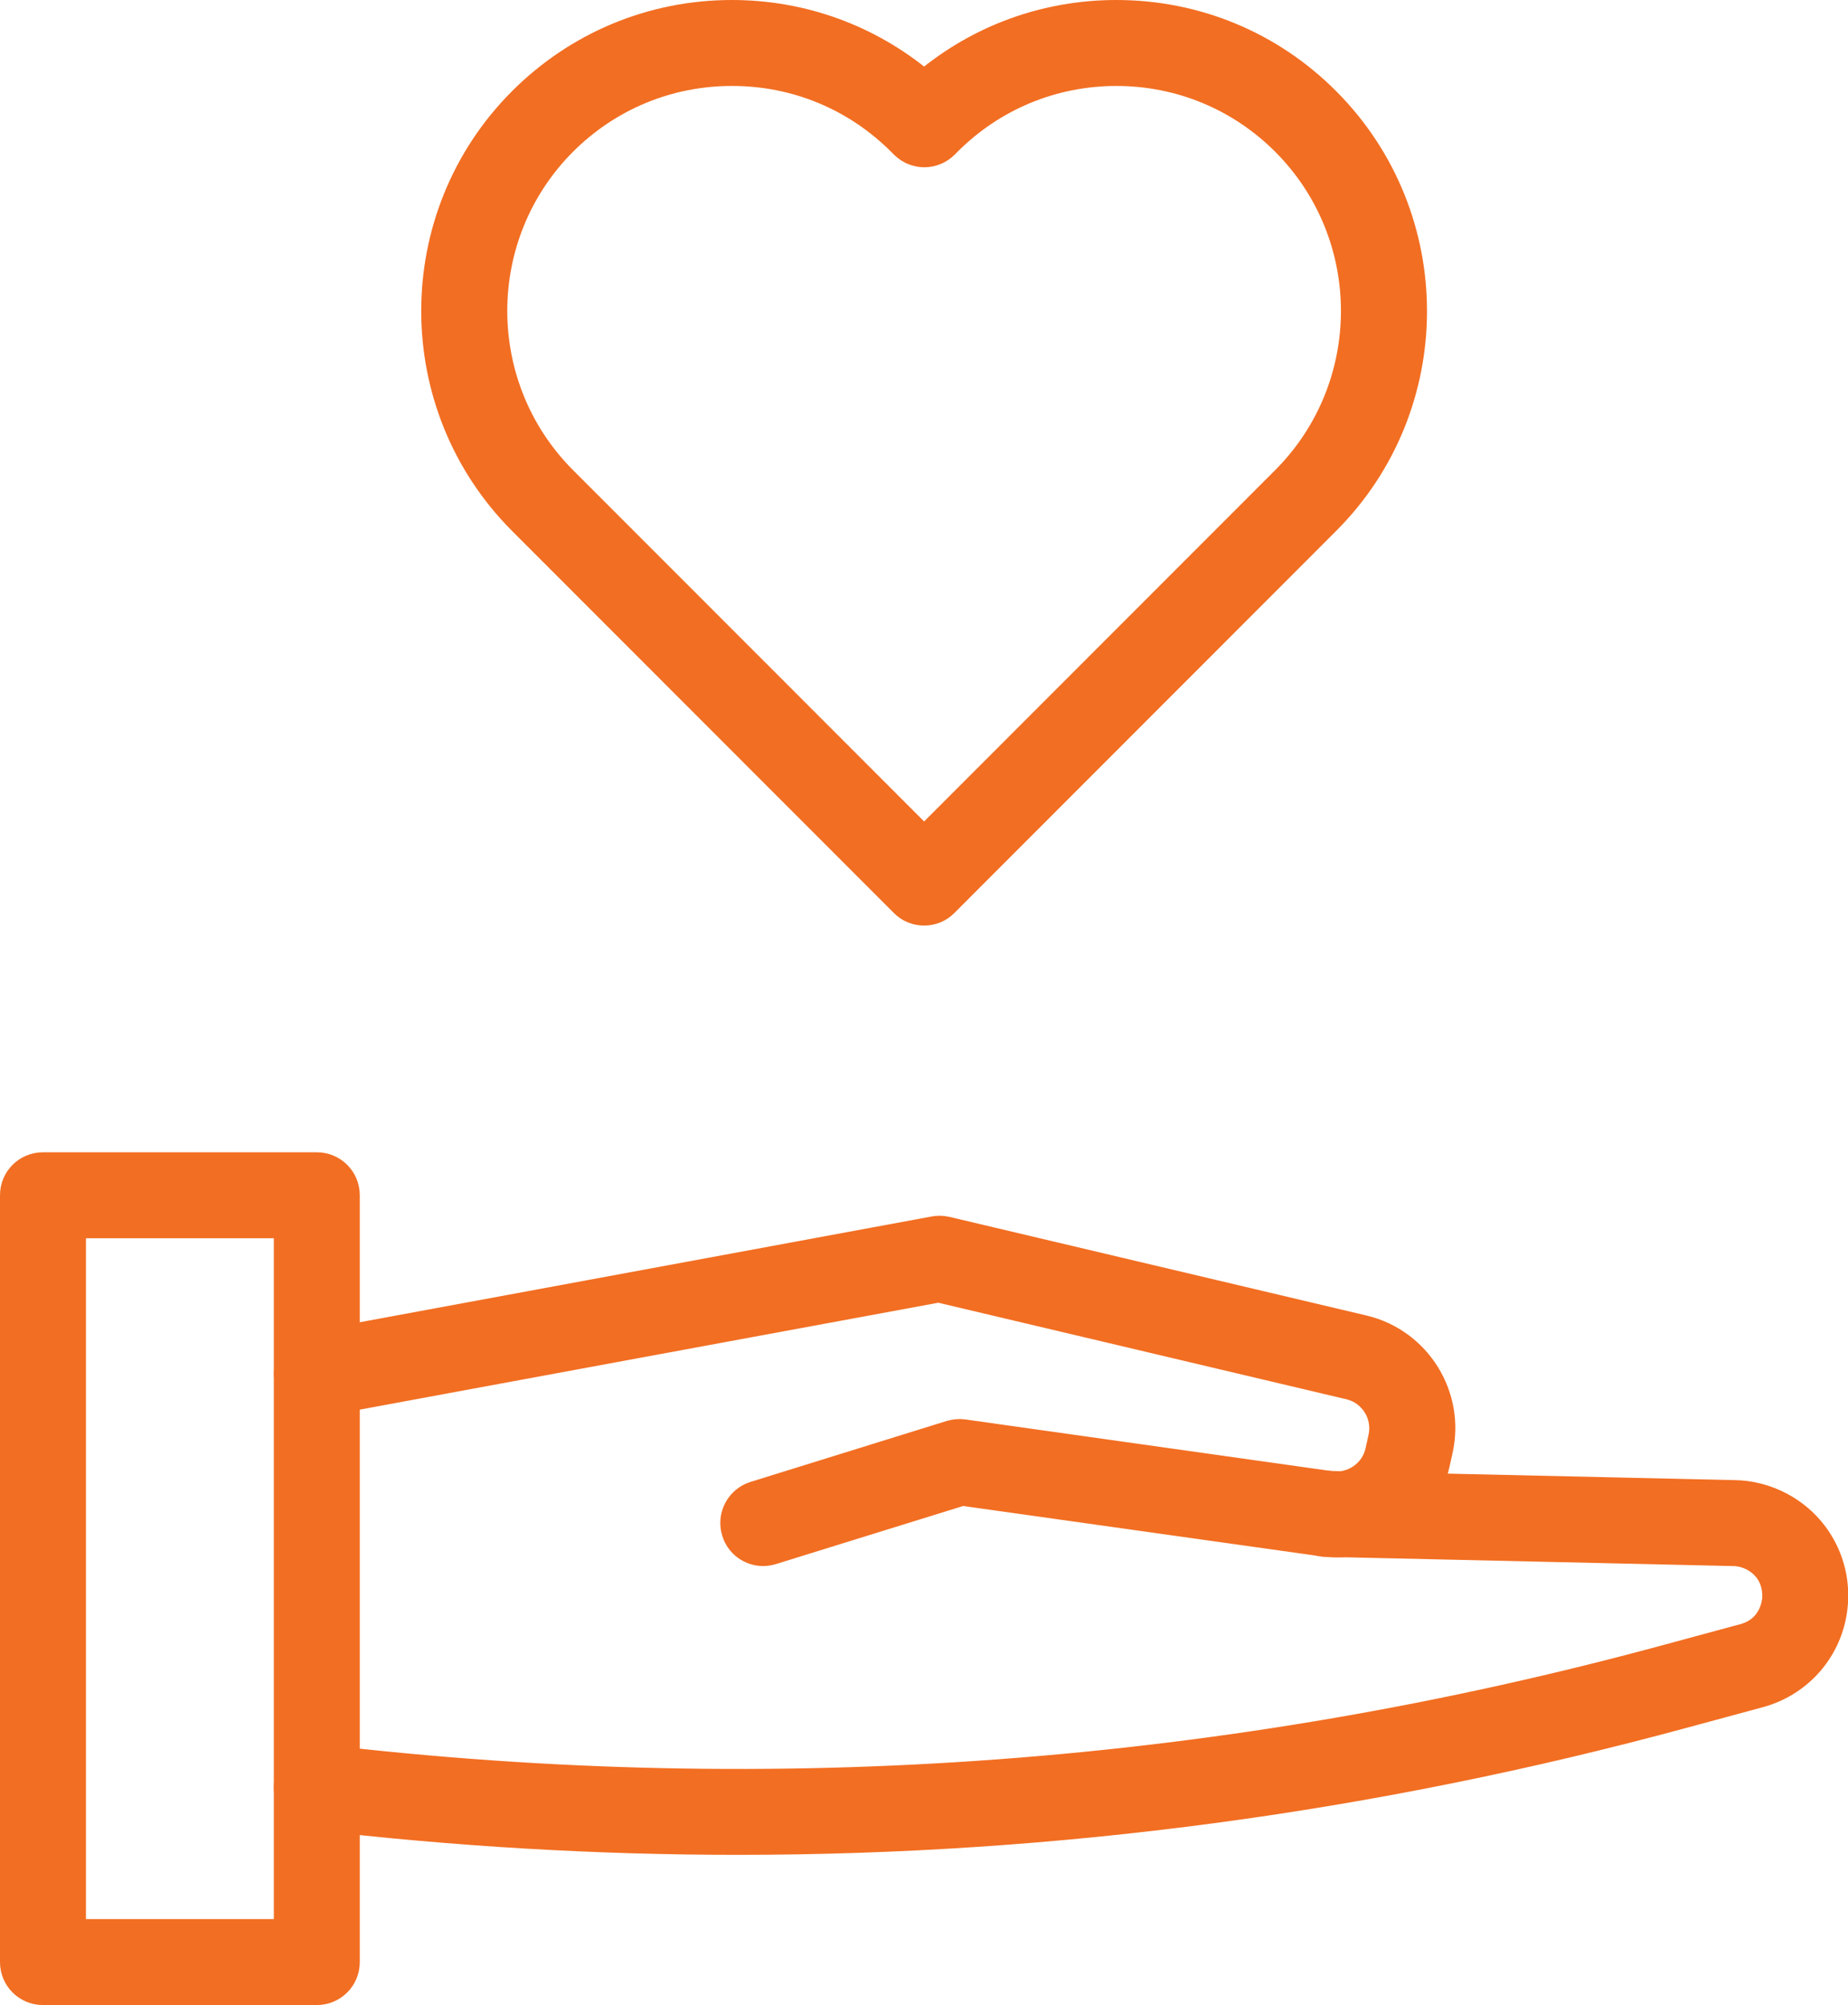
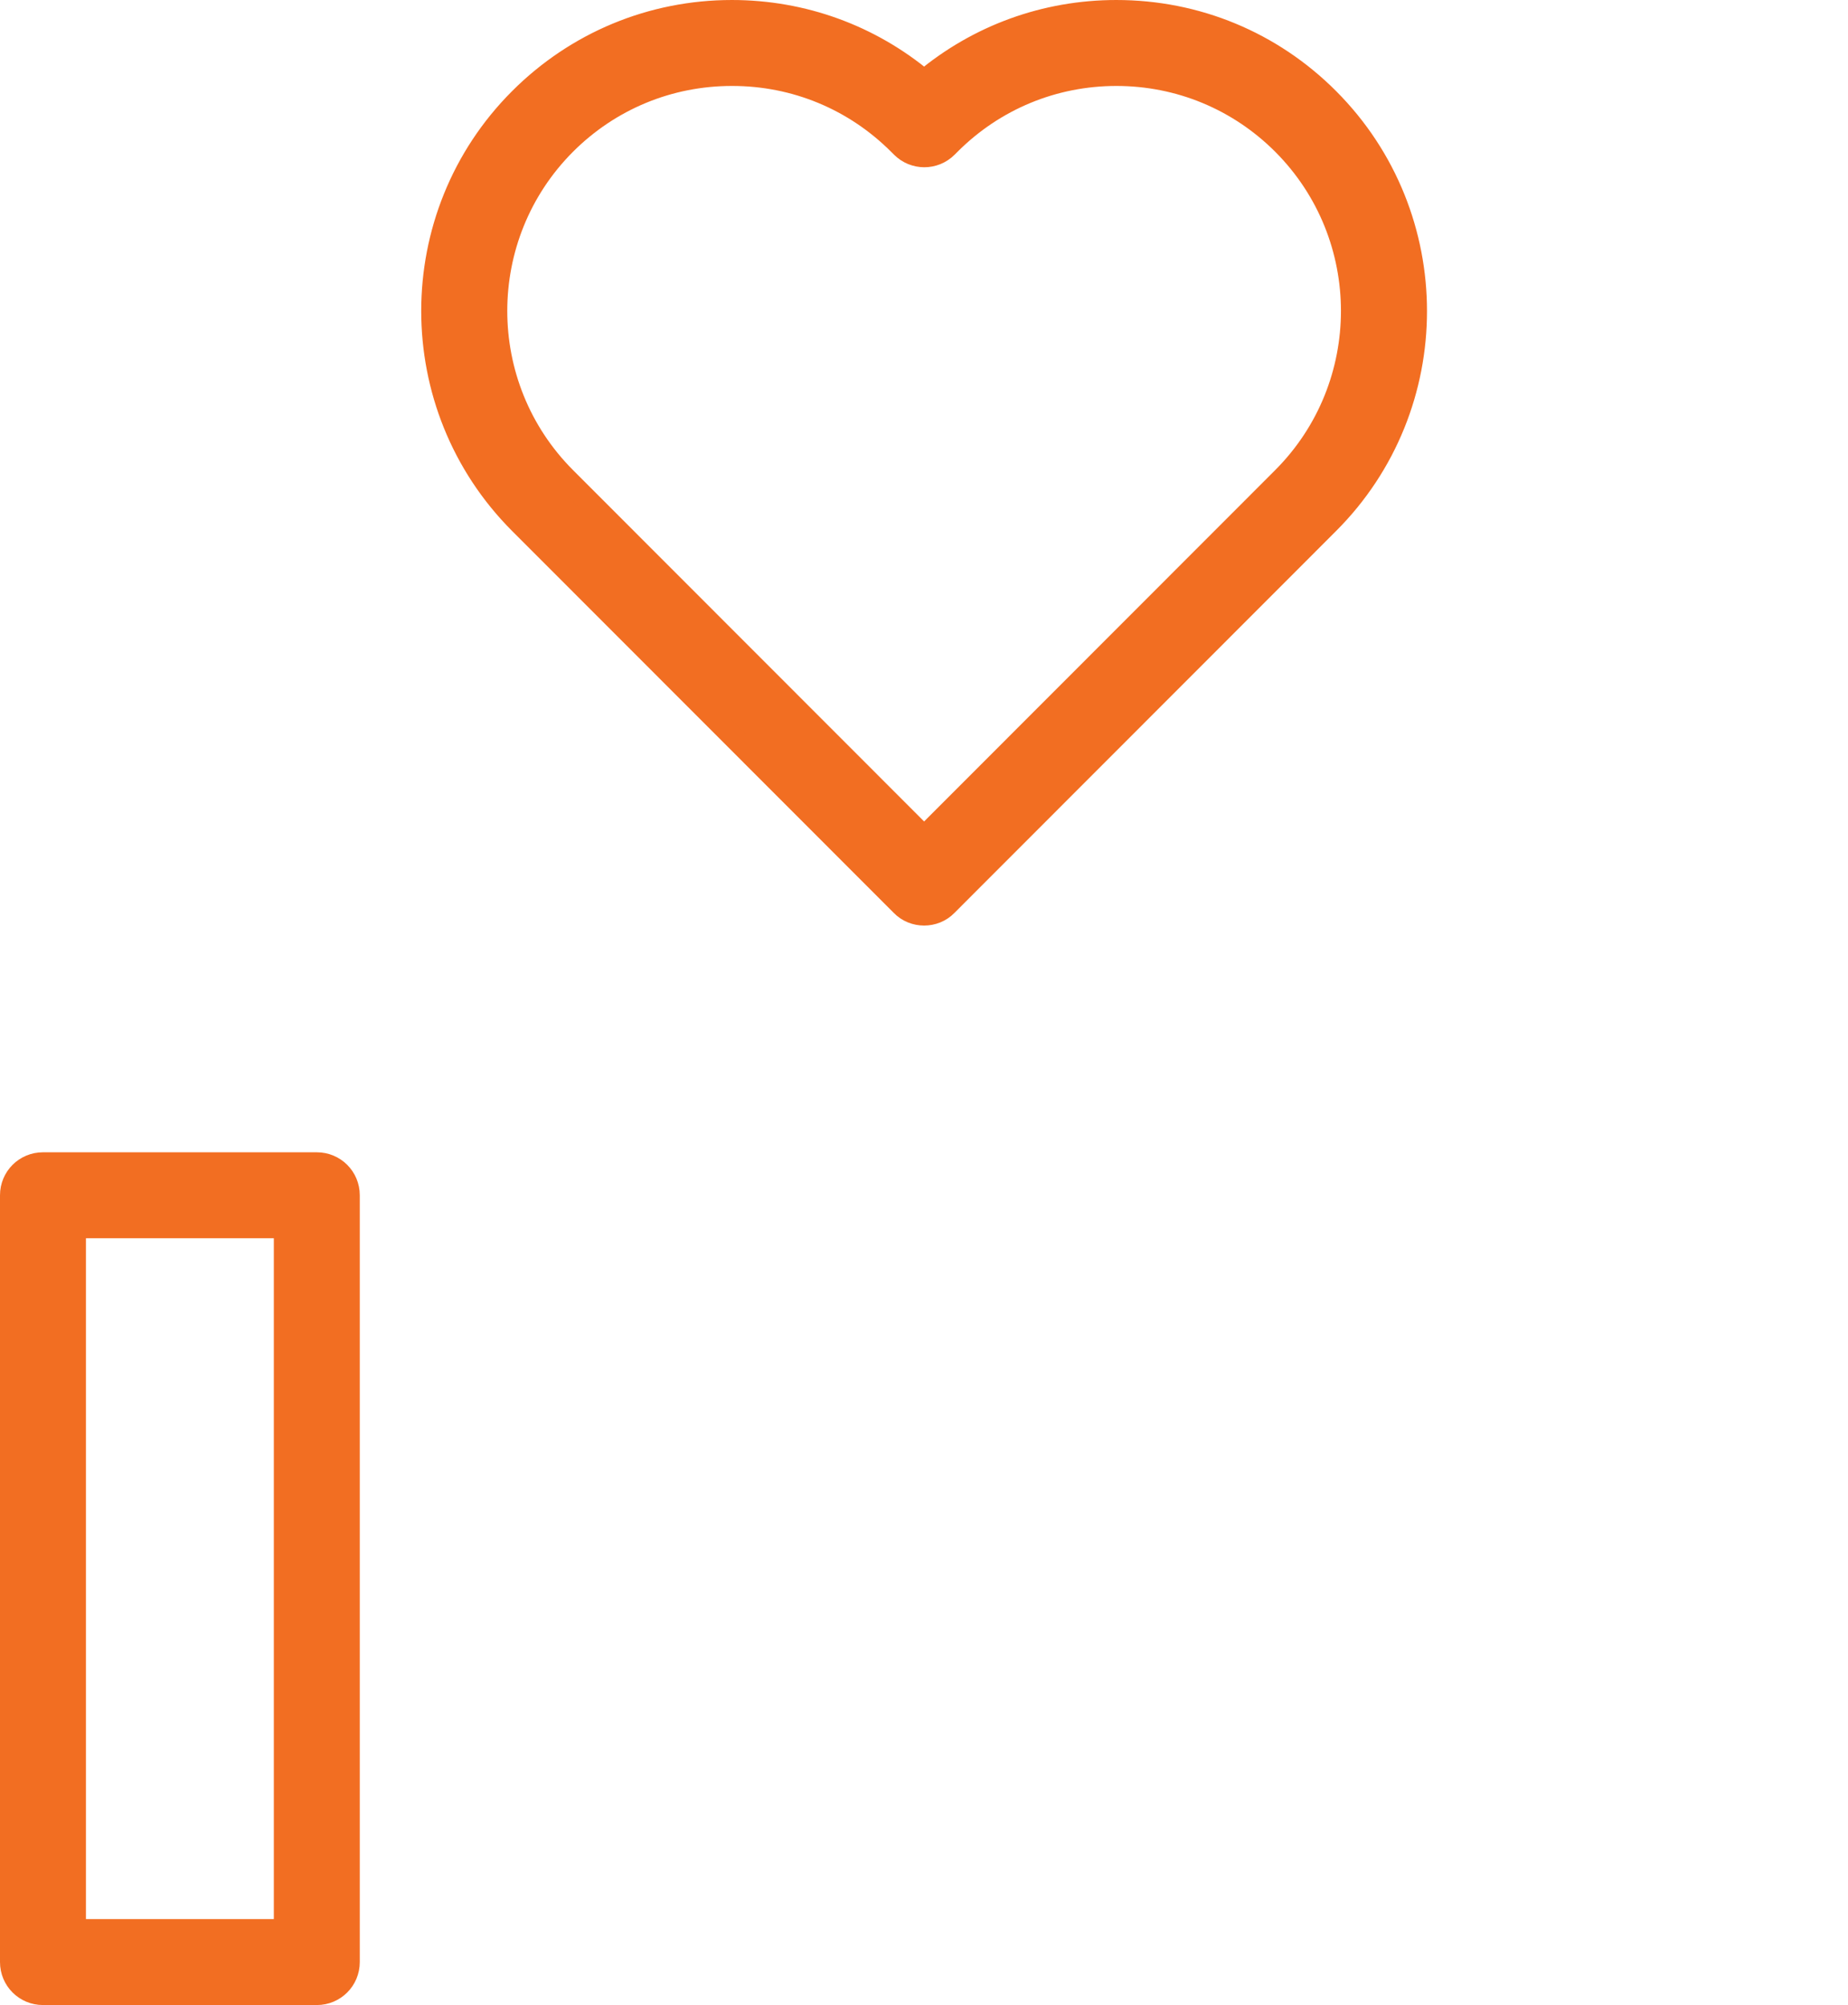
<svg xmlns="http://www.w3.org/2000/svg" id="Layer_1" data-name="Layer 1" viewBox="0 0 84.29 91.44">
  <defs>
    <style>
      .cls-1 {
        fill: #f26e22;
        stroke: #f26e22;
        stroke-miterlimit: 10;
      }
    </style>
  </defs>
  <path class="cls-1" d="M42.15,41.71c-.37,0-.75-.14-1.03-.43l-17.41-17.42c-5.33-5.34-5.33-14.02,0-19.35,2.58-2.58,6.02-4.01,9.67-4.01,3.24,0,6.31,1.12,8.77,3.18,2.46-2.06,5.53-3.18,8.77-3.18,3.65,0,7.09,1.42,9.67,4.01,5.33,5.34,5.33,14.02,0,19.35l-17.41,17.42c-.28.29-.66.43-1.03.43ZM33.38,3.42c-2.87,0-5.57,1.12-7.6,3.15-4.19,4.2-4.19,11.02,0,15.22l16.37,16.38,16.37-16.38c4.19-4.2,4.19-11.02,0-15.22-2.03-2.03-4.73-3.15-7.6-3.15s-5.57,1.12-7.6,3.15l-.13.13c-.57.57-1.49.57-2.06,0l-.13-.13c-2.03-2.03-4.73-3.15-7.6-3.15Z" />
  <g>
    <path class="cls-1" d="M14.45,90.94H1.96c-.81,0-1.46-.65-1.46-1.46v-34.97c0-.81.65-1.46,1.46-1.46h12.49c.81,0,1.46.65,1.46,1.46v34.97c0,.81-.65,1.46-1.46,1.46ZM3.42,88.02h9.57v-32.05H3.42v32.05Z" />
-     <path class="cls-1" d="M34.81,70.92c-.62,0-1.2-.4-1.39-1.03-.24-.77.19-1.59.96-1.83l8.95-2.78c.21-.06.42-.08.64-.05l16.74,2.36c.95.13,1.85-.49,2.06-1.42l.14-.63c.22-.98-.39-1.97-1.37-2.21l-18.73-4.43-28.09,5.19c-.79.15-1.55-.38-1.7-1.17-.15-.79.38-1.56,1.17-1.7l28.39-5.25c.2-.04.4-.03.6.01l19.03,4.5c2.54.6,4.13,3.15,3.55,5.7l-.14.63c-.54,2.4-2.88,4.01-5.31,3.67l-16.42-2.31-8.64,2.68c-.14.04-.29.07-.43.07Z" />
-     <path class="cls-1" d="M33.66,84.09c-6.45,0-12.91-.38-19.38-1.14-.8-.09-1.37-.82-1.28-1.62.09-.8.82-1.39,1.62-1.28,20.7,2.44,41.39.9,61.5-4.58l3.4-.92c1.12-.31,1.31-1.28,1.35-1.57.03-.29.06-1.29-.96-1.84-.27-.14-.57-.22-.87-.22l-18.56-.42c-.81-.02-1.44-.69-1.43-1.49s.7-1.45,1.49-1.43l18.53.42h0c.75,0,1.53.2,2.22.57,1.73.93,2.7,2.79,2.48,4.74-.22,1.95-1.59,3.54-3.48,4.06l-3.4.92c-14.19,3.86-28.66,5.8-43.23,5.8Z" />
  </g>
</svg>